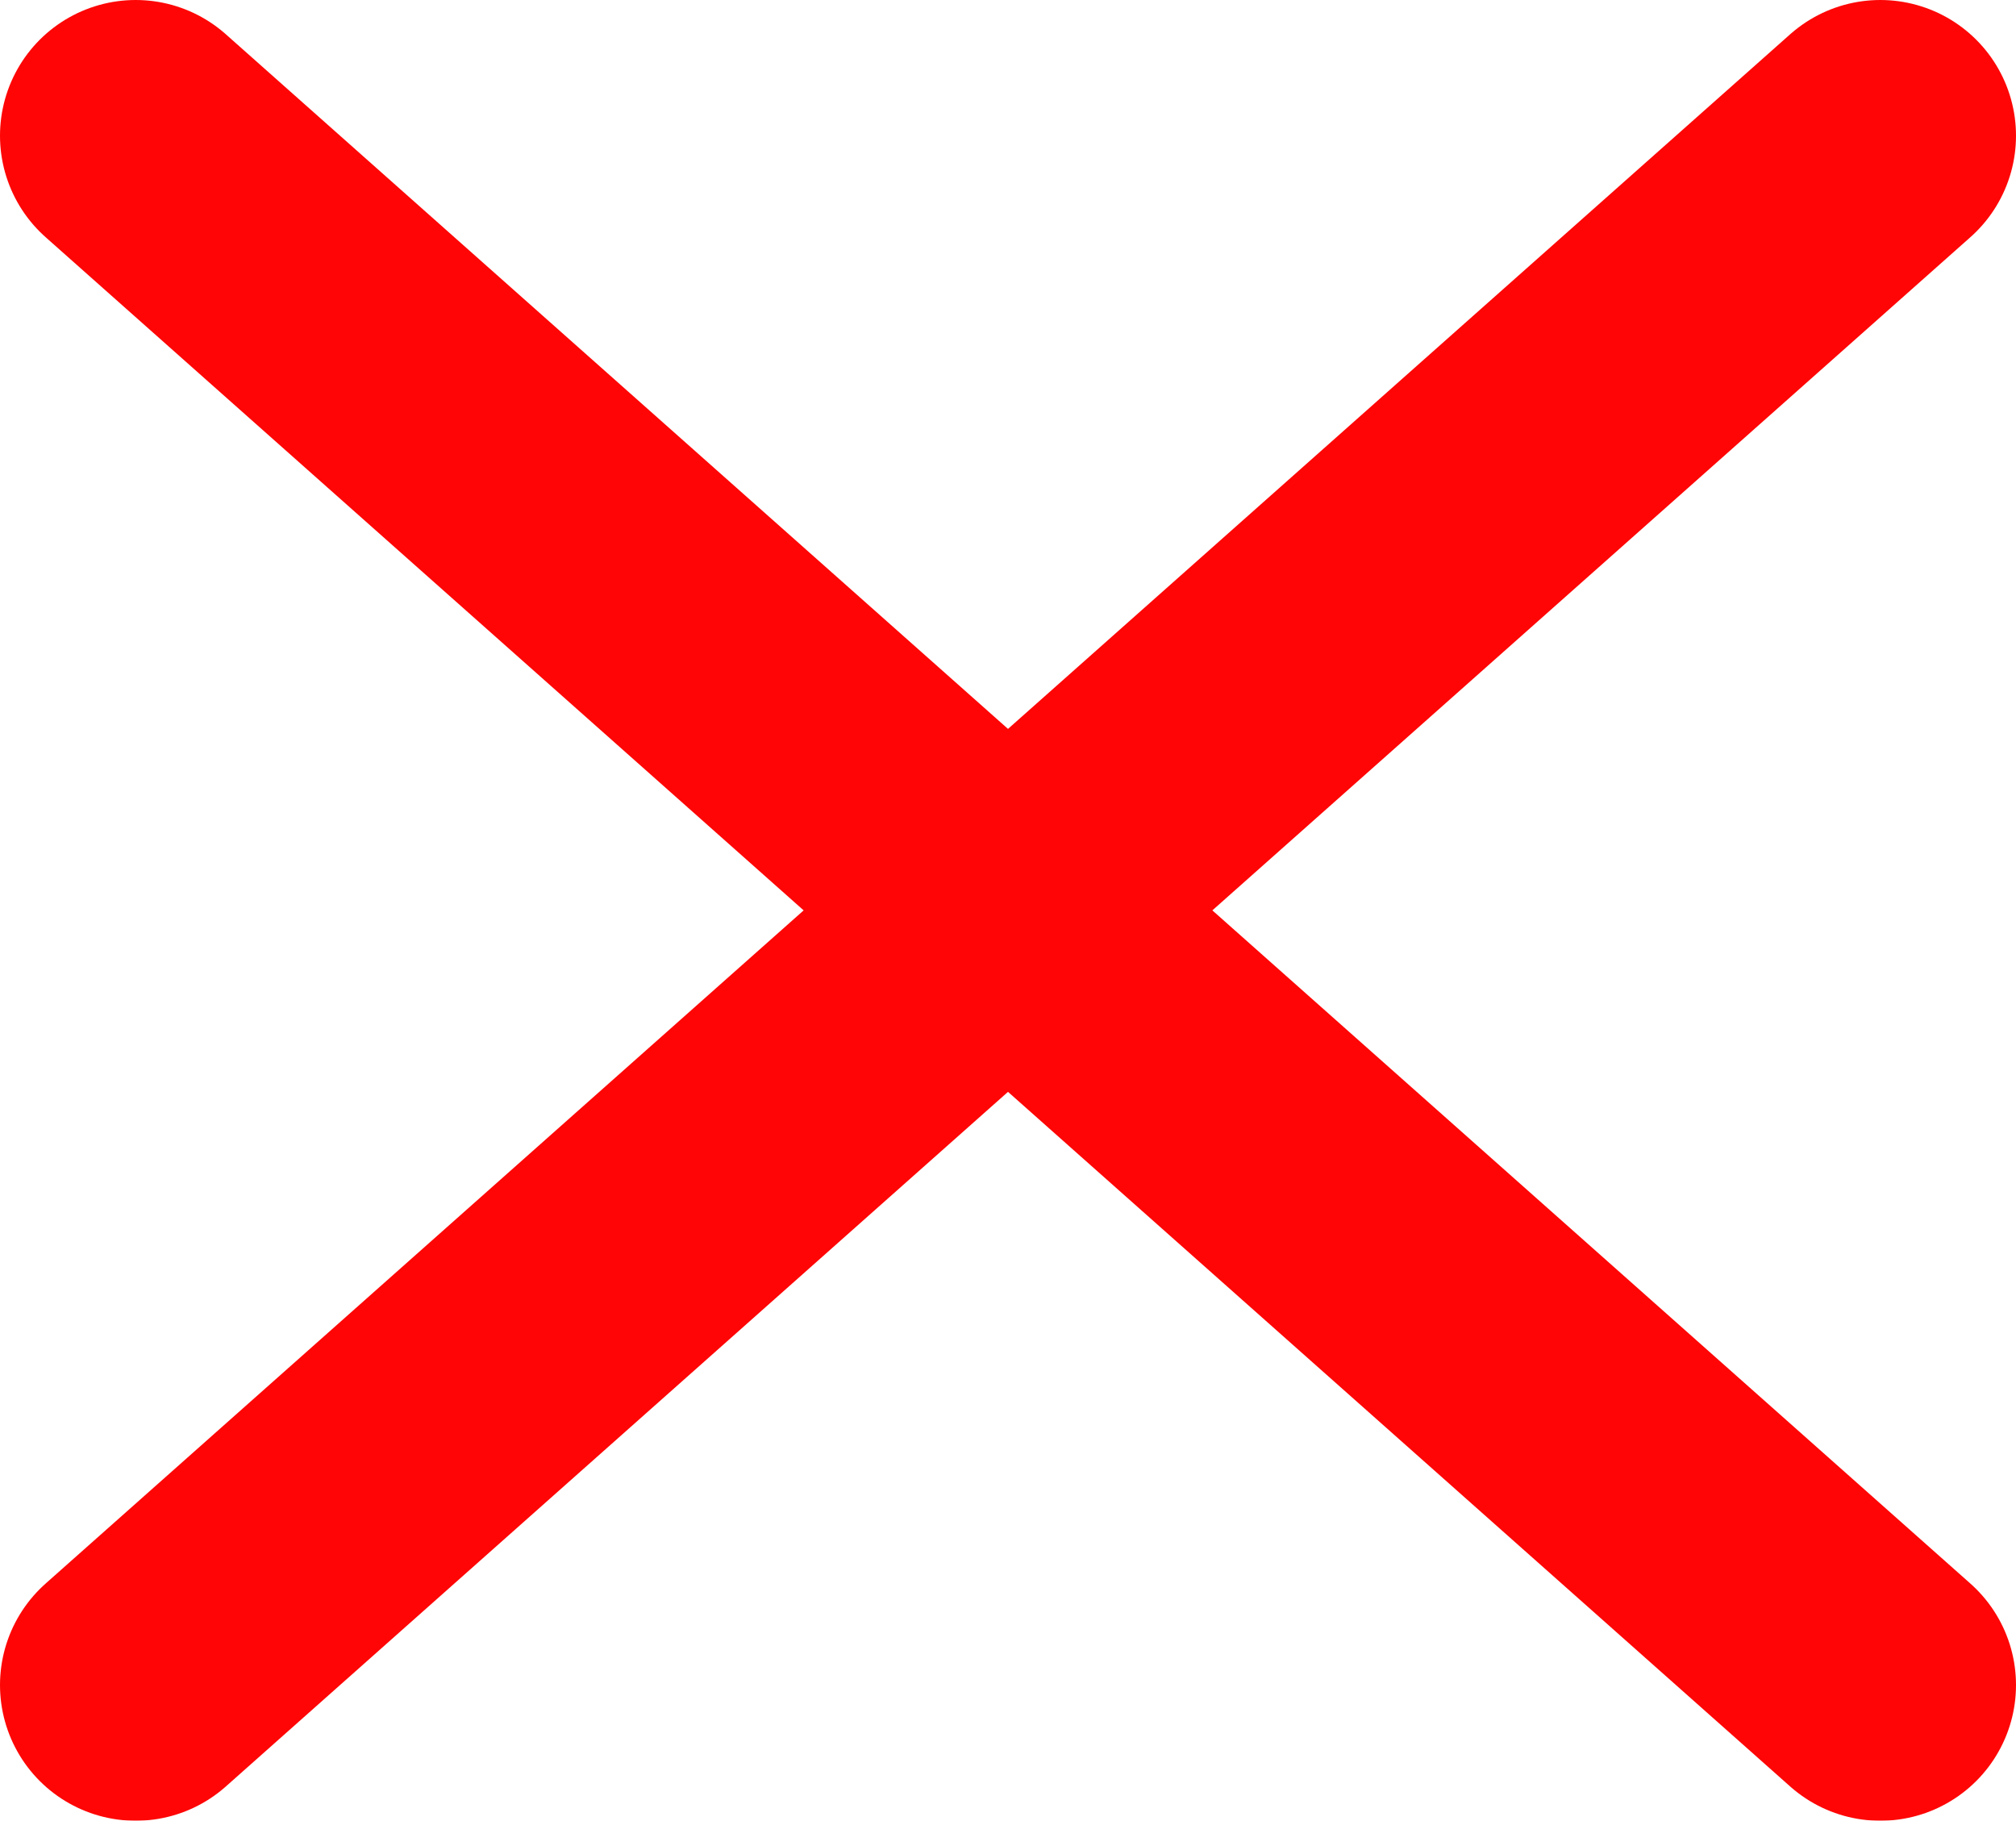
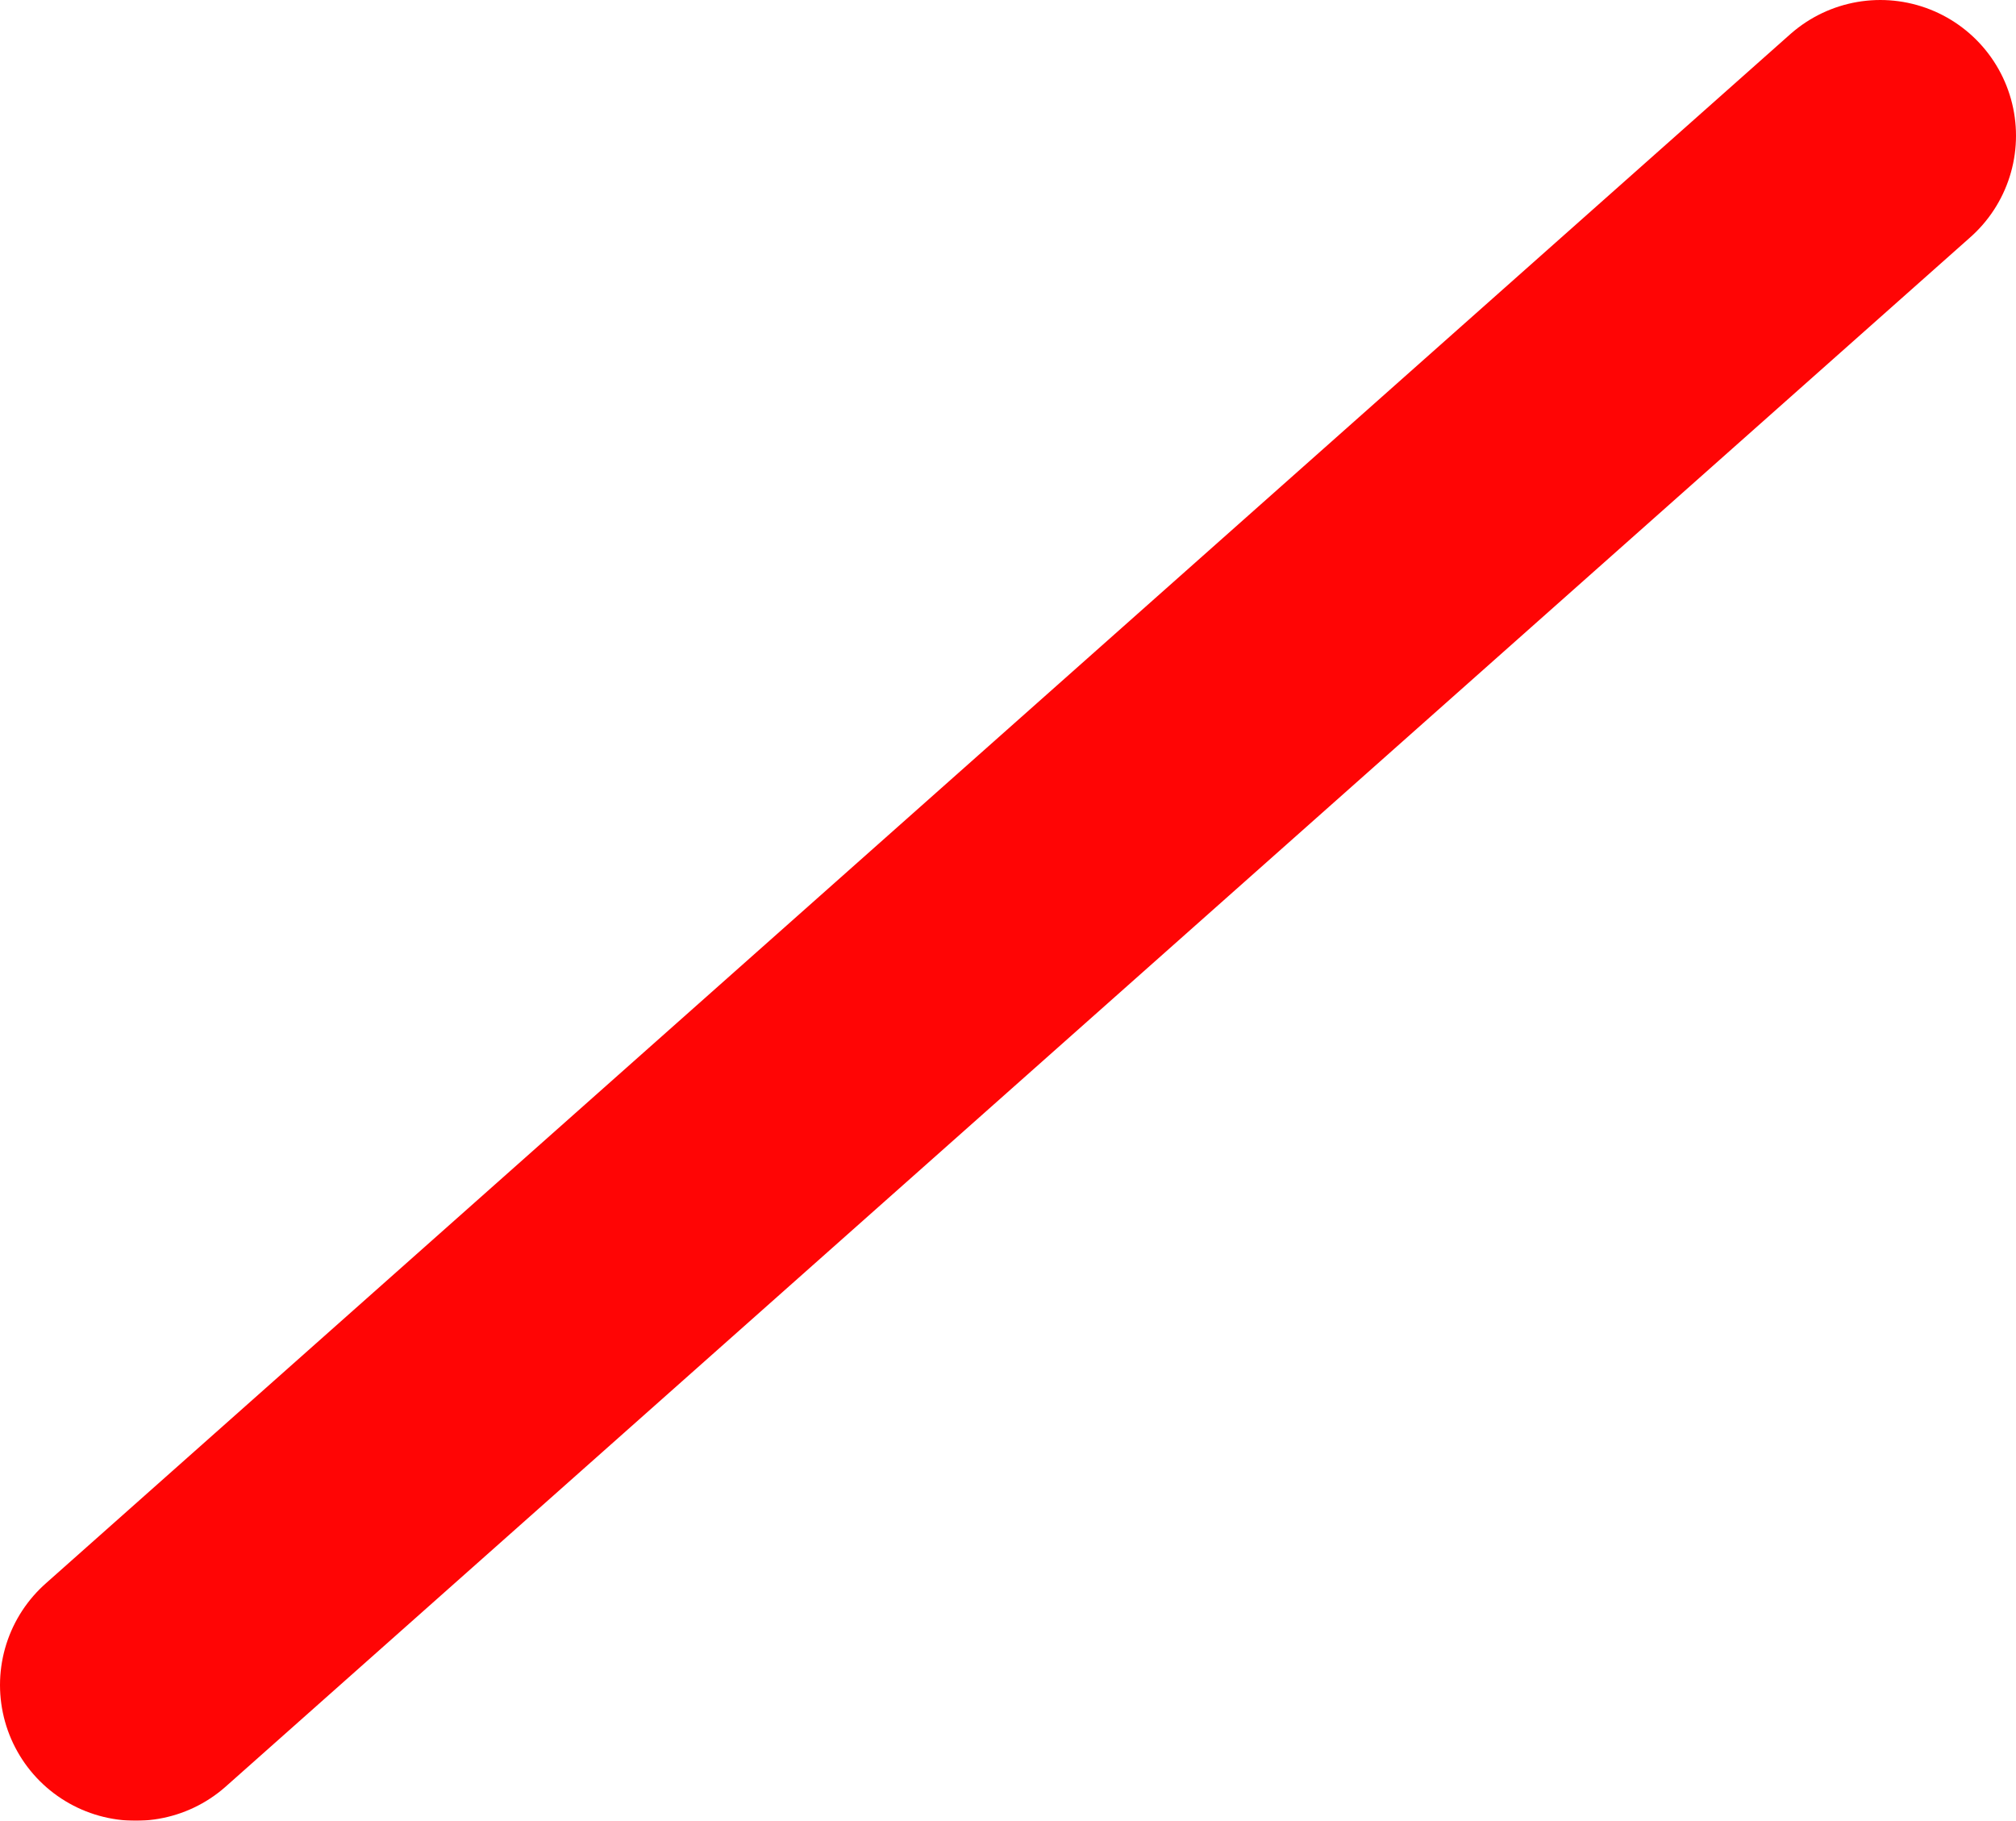
<svg xmlns="http://www.w3.org/2000/svg" viewBox="0 0 26 23.48">
  <g style="opacity: 0.98">
-     <line x1="1.75" y1="1.75" x2="24.25" y2="21.73" style="fill: #f2f2f2;stroke: red;stroke-linecap: round;stroke-miterlimit: 10;stroke-width: 3.5px" />
    <line x1="1.75" y1="21.73" x2="24.25" y2="1.75" style="fill: #f2f2f2;stroke: red;stroke-linecap: round;stroke-miterlimit: 10;stroke-width: 3.5px" />
  </g>
</svg>